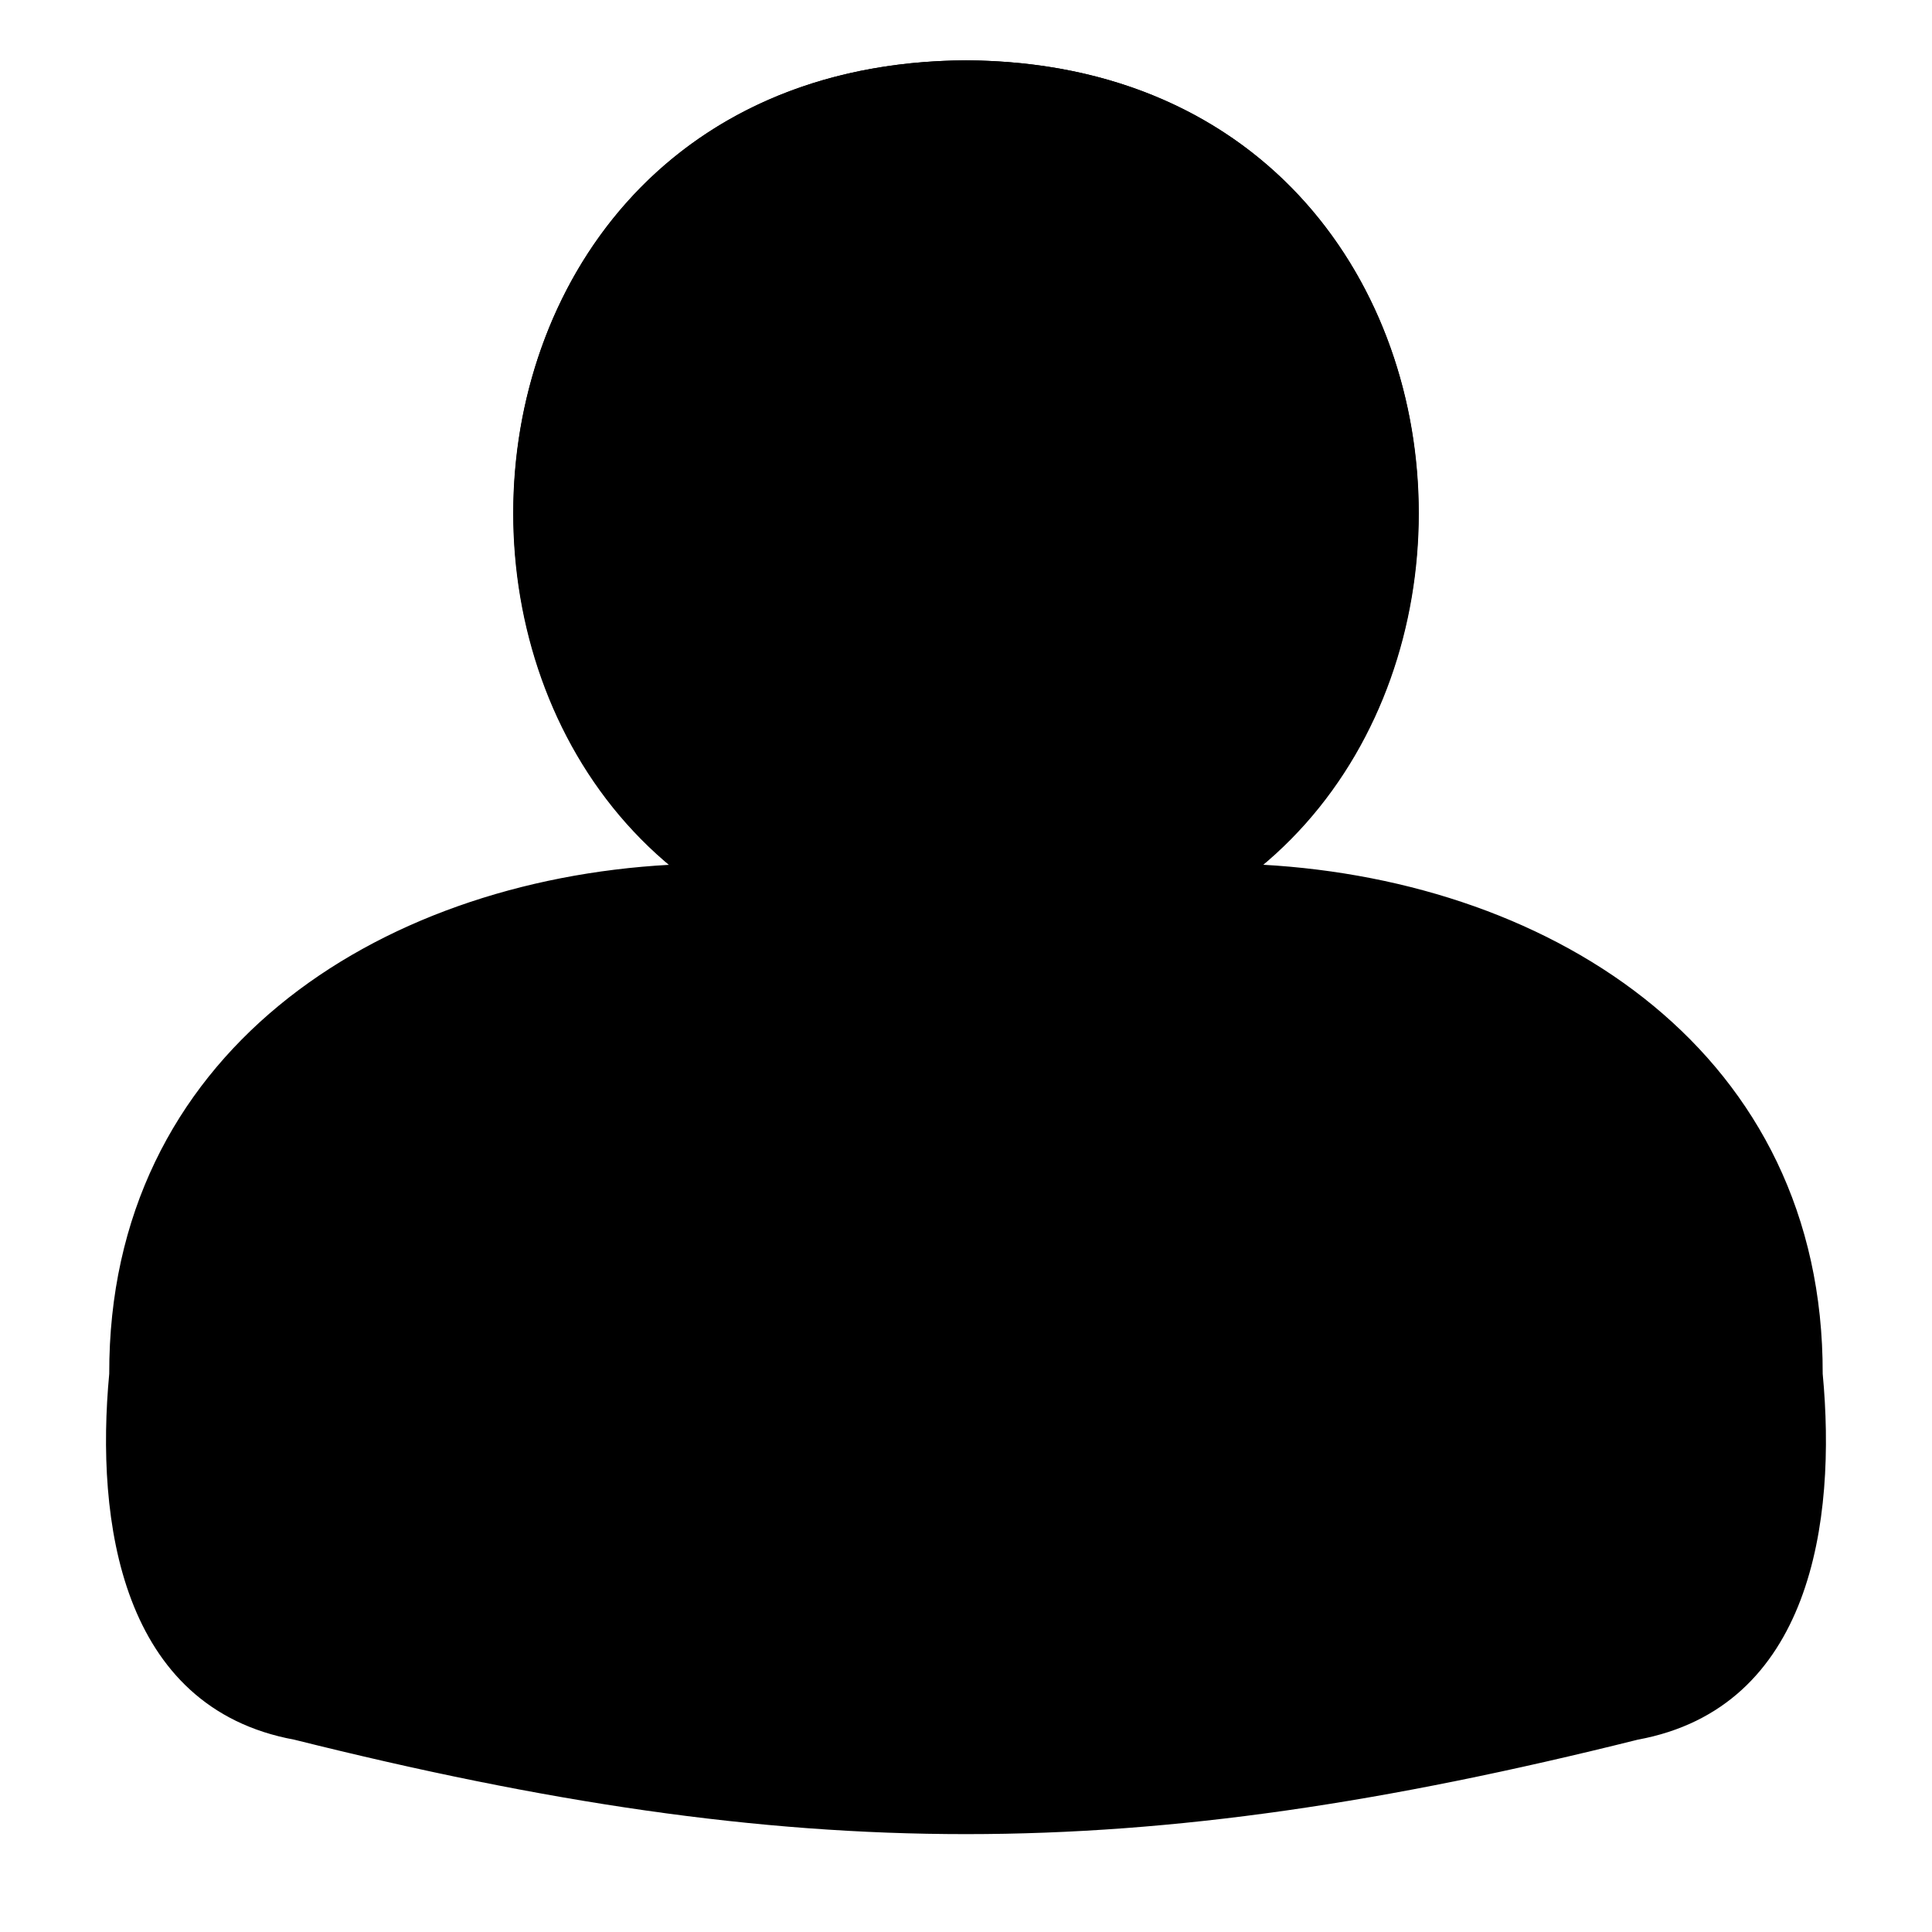
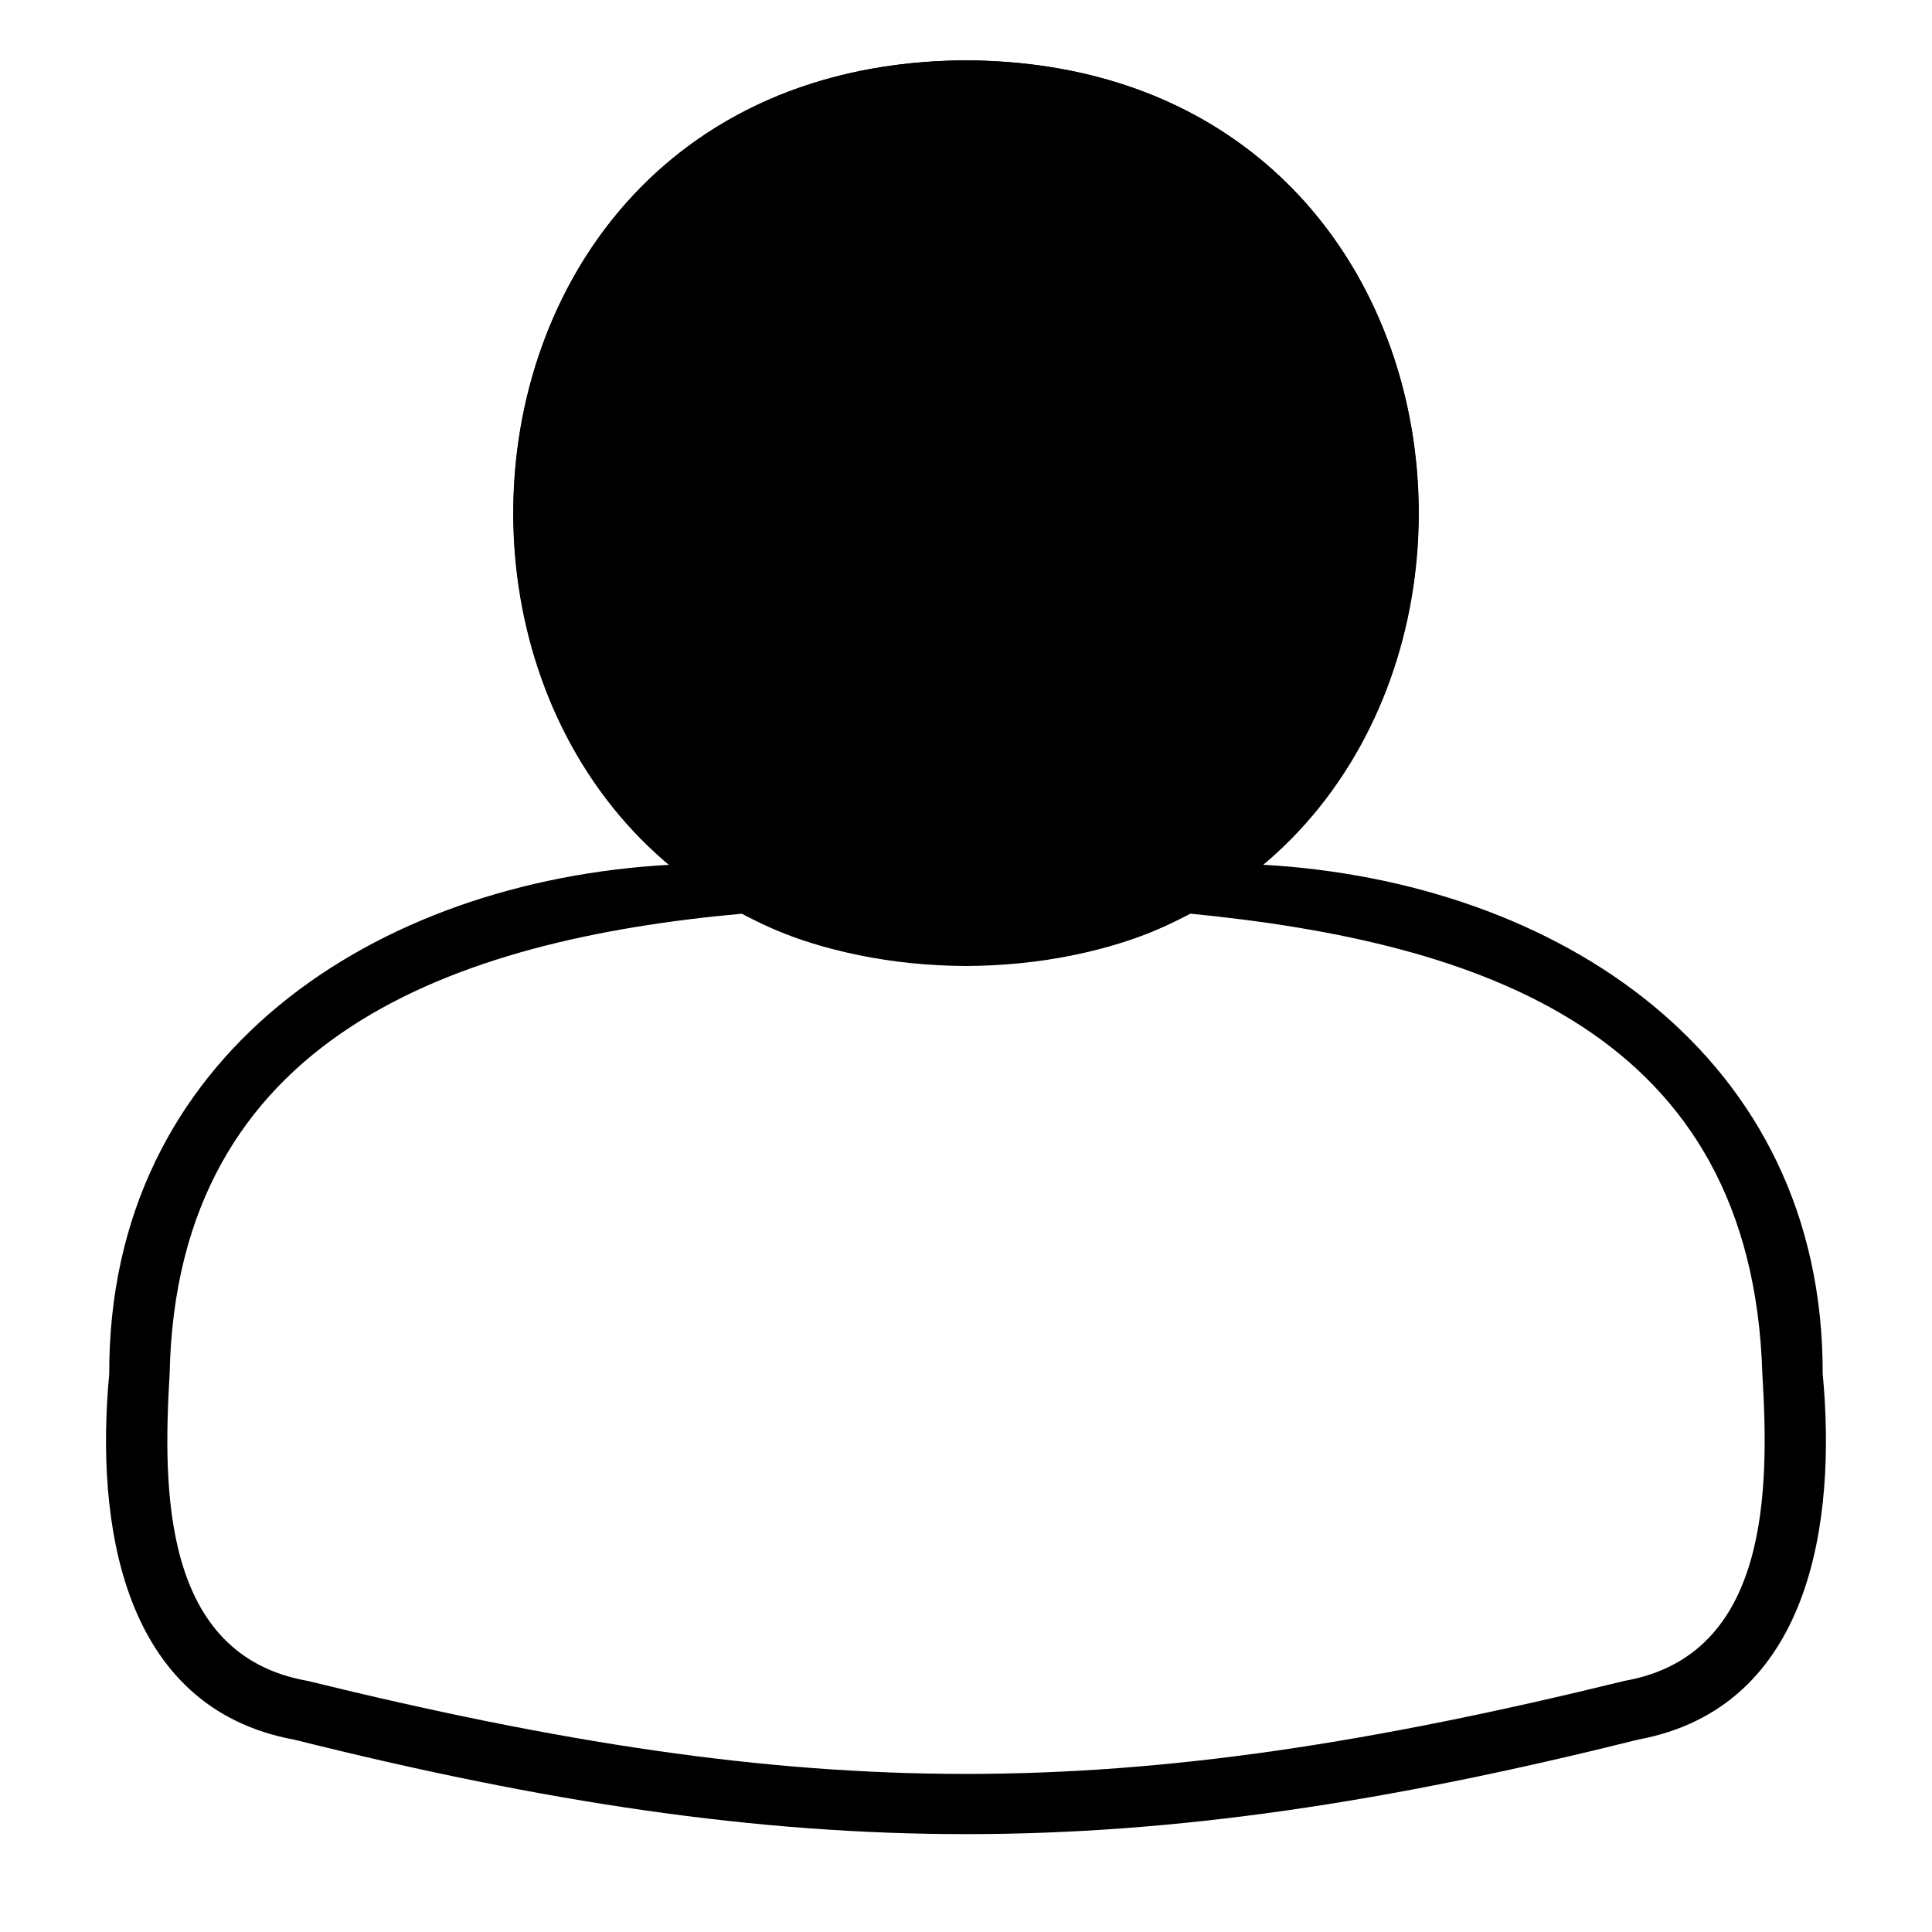
<svg xmlns="http://www.w3.org/2000/svg" width="26" height="26" viewBox="0 0 26 26" fill="none">
-   <path d="M23.99 18.45C24.628 9.257 1.377 9.25 2.01 18.45C0.752 24.39 9.422 23.783 13 24.288C16.578 23.783 25.25 24.39 23.99 18.45Z" fill="black" />
  <path d="M13 0.812C4.875 0.854 4.875 12.958 13 13C21.125 12.959 21.125 0.855 13 0.812Z" fill="black" />
  <path d="M24.529 18.488C24.54 14.193 20.952 11.858 16.991 11.637C20.772 8.466 19.446 0.846 13 0.812C6.553 0.845 5.227 8.467 9.011 11.638C5.05 11.855 1.459 14.194 1.47 18.488C1.284 20.467 1.621 22.982 3.961 23.412C10.742 25.107 15.26 25.106 22.039 23.412C24.379 22.982 24.716 20.467 24.529 18.488ZM13 1.625C20.041 1.661 20.042 12.151 13 12.188C5.959 12.152 5.958 1.662 13 1.625ZM21.864 22.62C15.052 24.291 10.941 24.289 4.136 22.62C2.181 22.275 2.19 20.044 2.283 18.488C2.375 13.946 6.116 12.644 9.997 12.295C11.587 13.217 14.416 13.217 16.005 12.294C19.941 12.68 23.576 13.887 23.717 18.488C23.81 20.04 23.818 22.275 21.864 22.62Z" fill="black" />
</svg>